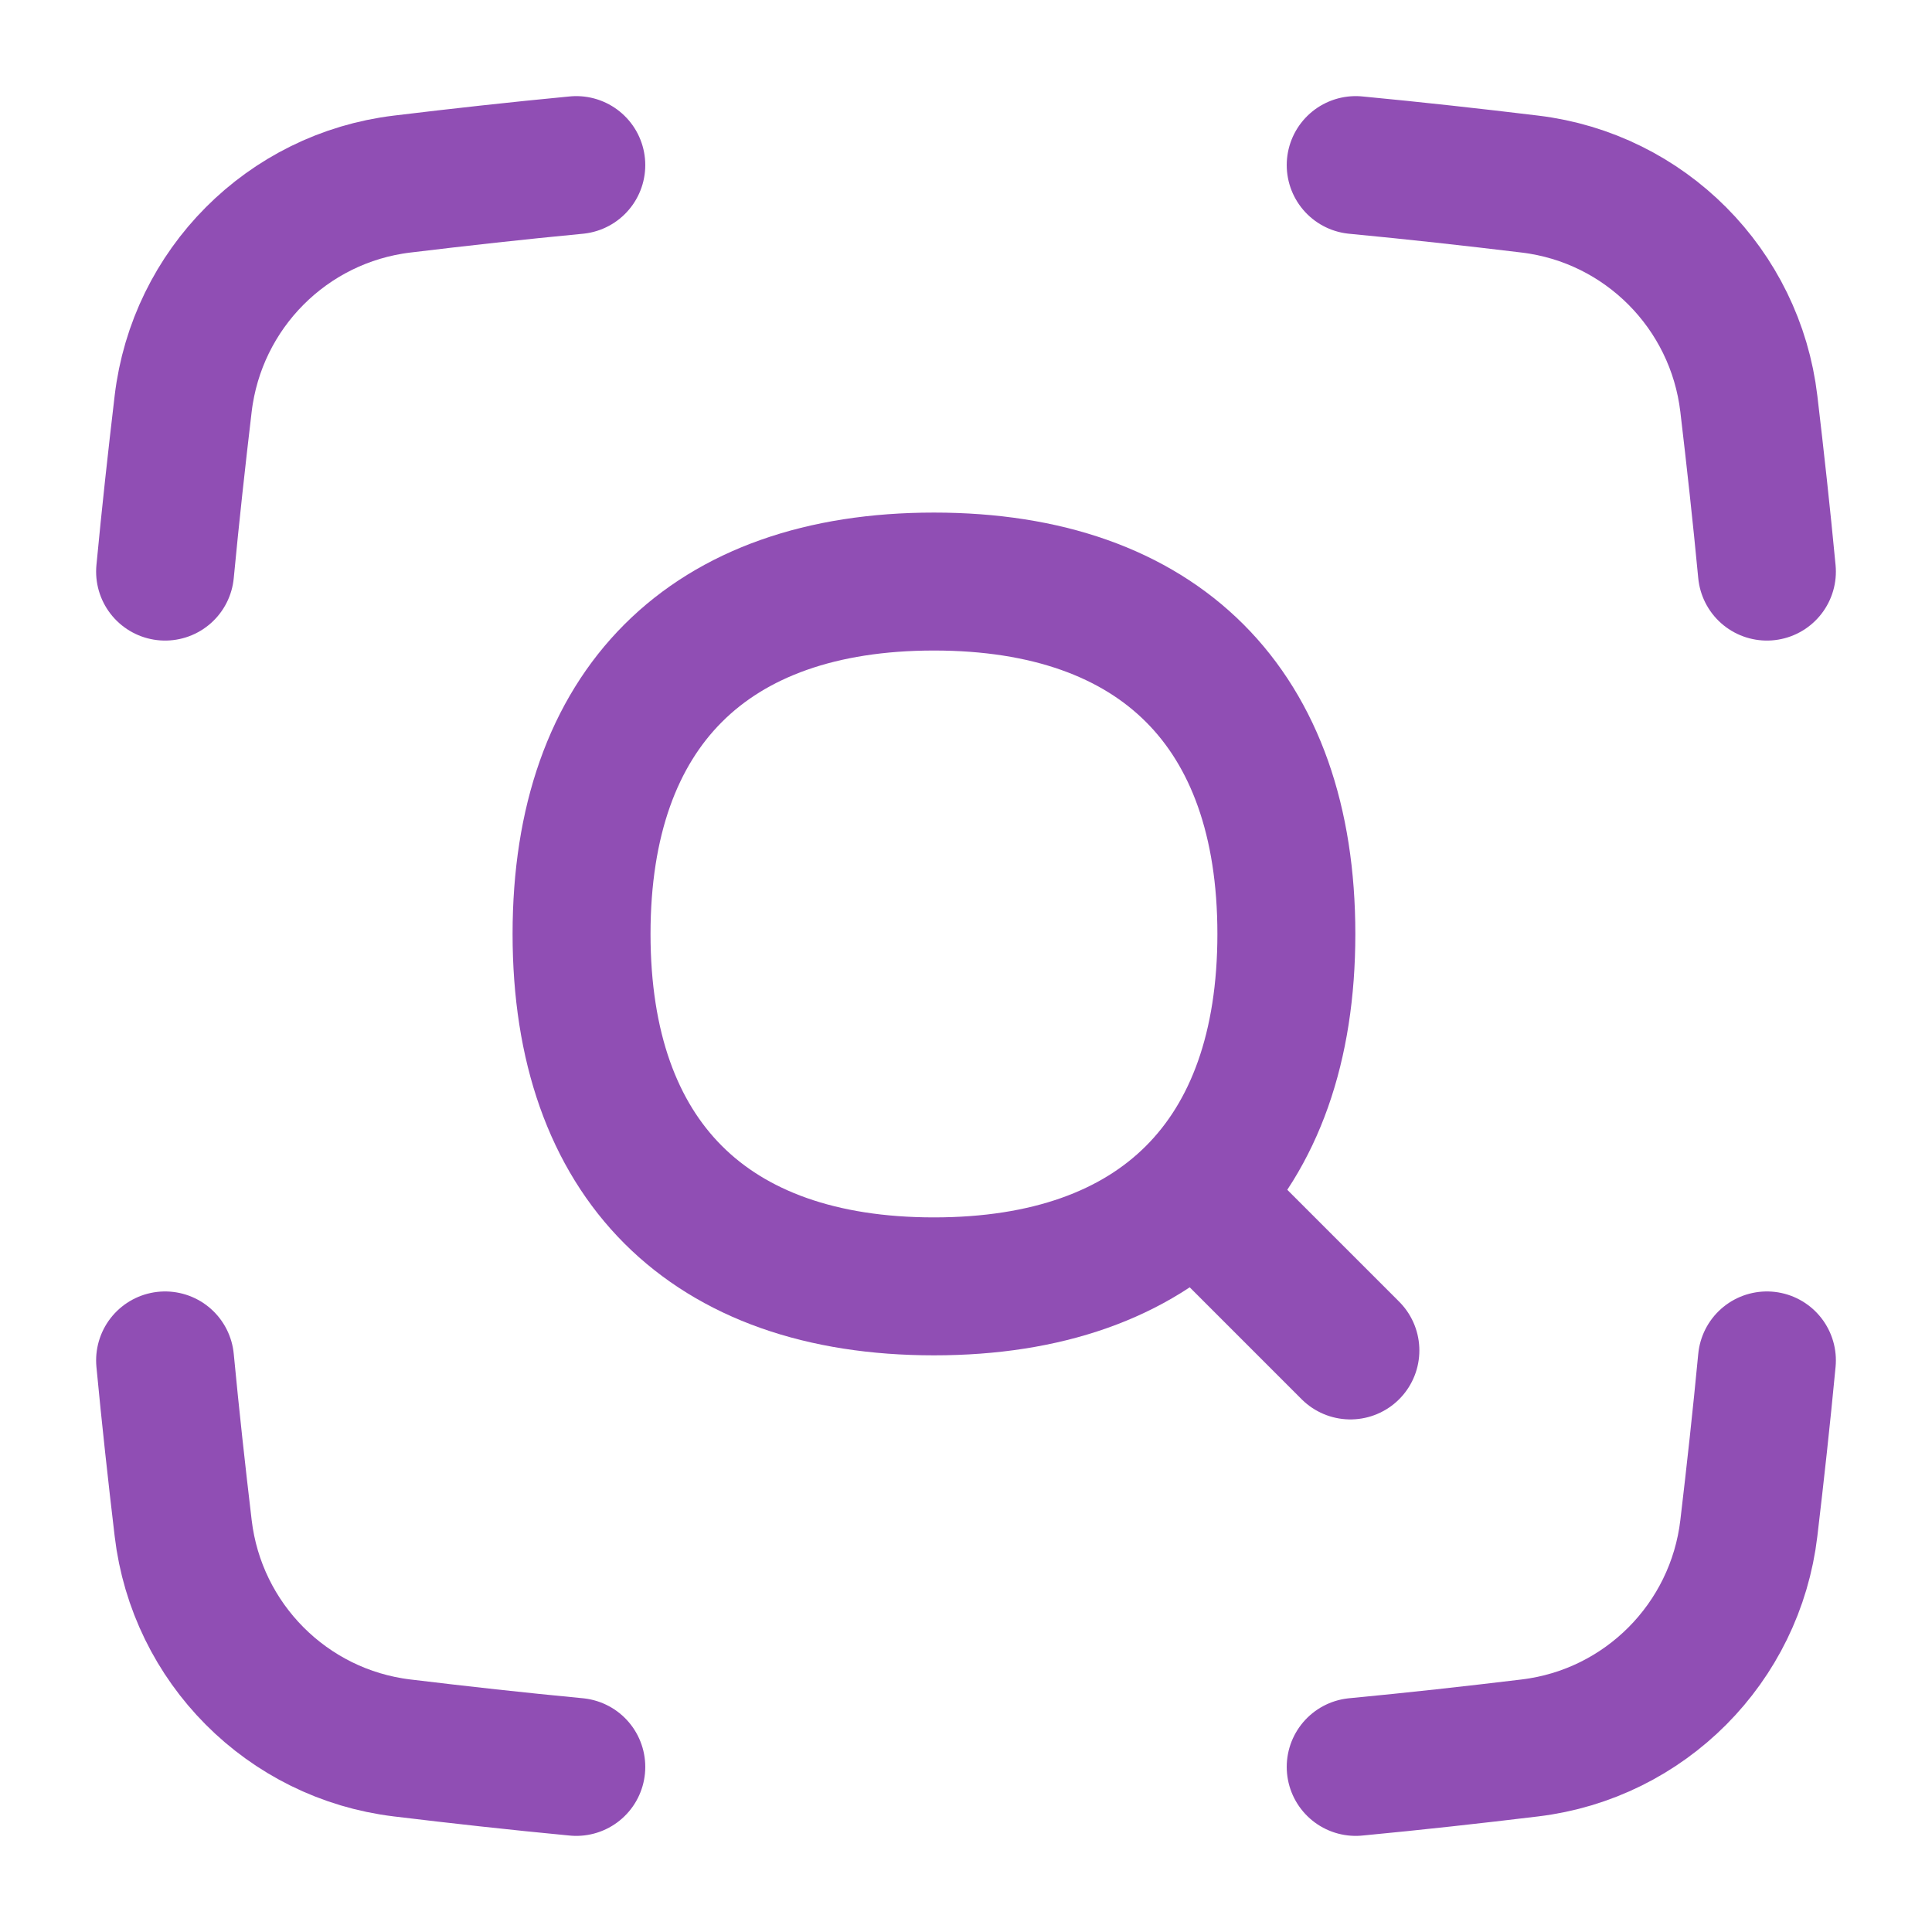
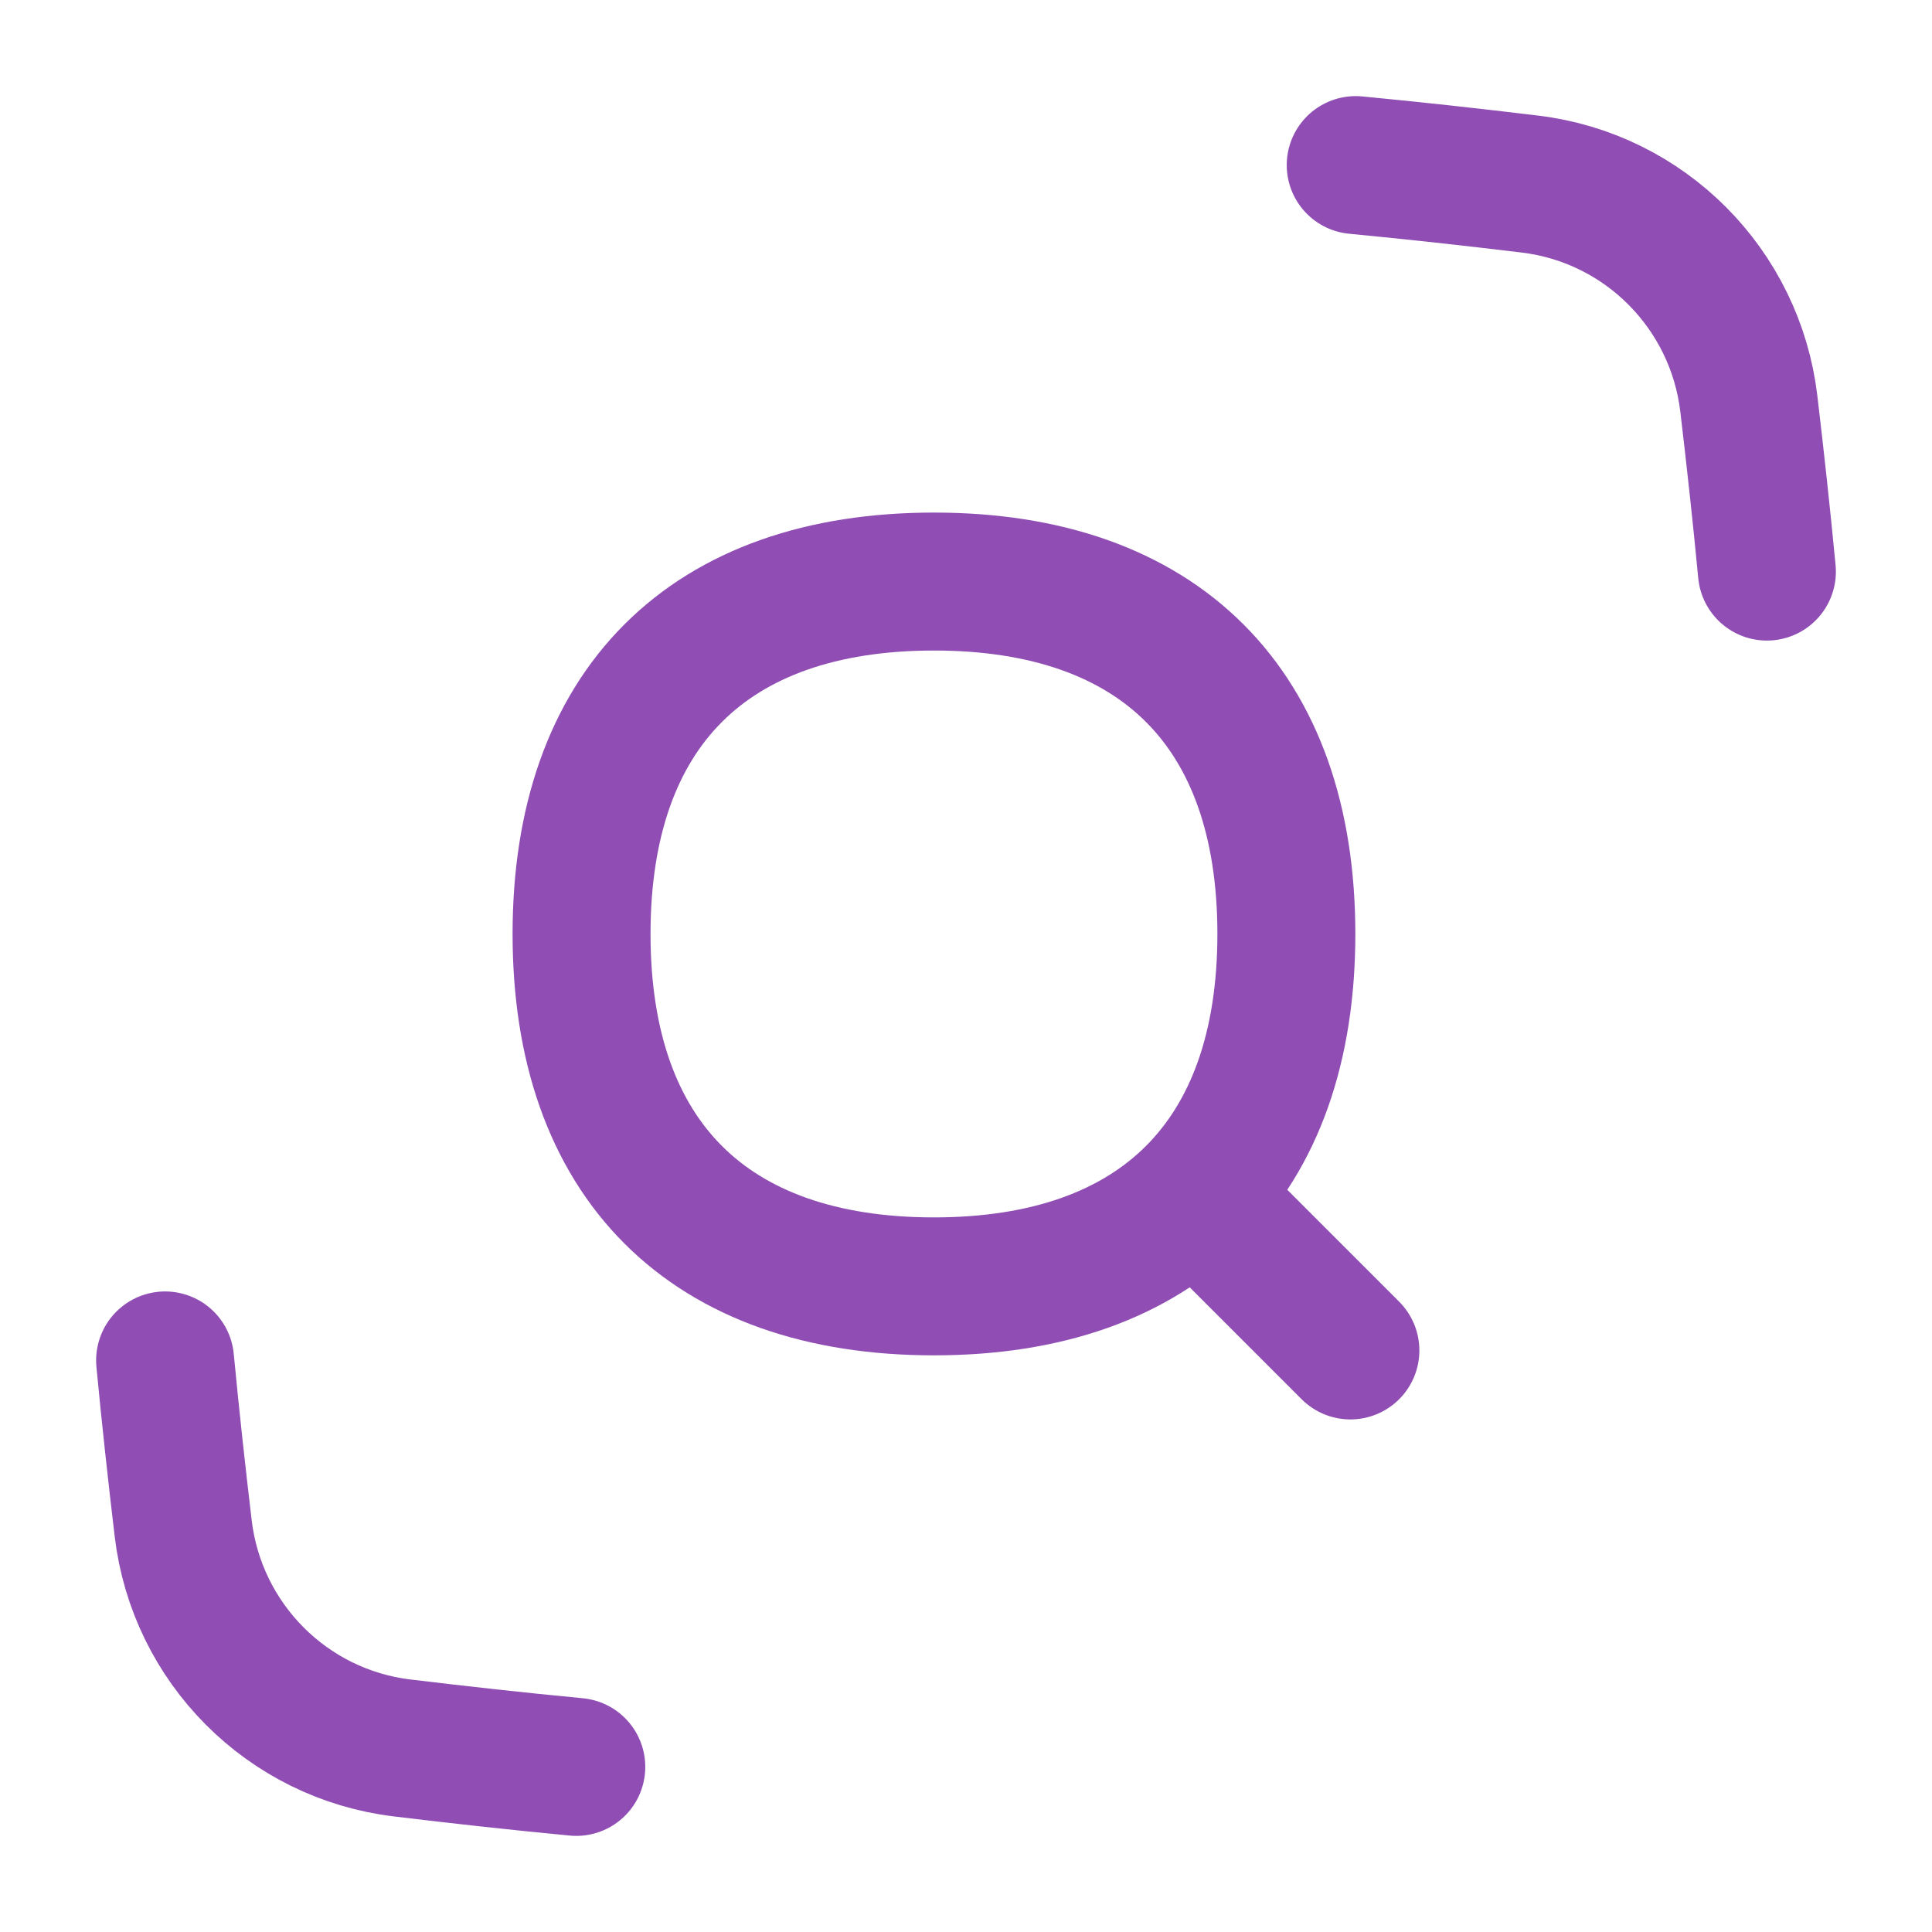
<svg xmlns="http://www.w3.org/2000/svg" fill="none" viewBox="-3.57 -3.57 100 100" id="Search-Visual--Streamline-Flex" height="100" width="100">
  <desc>
    Search Visual Streamline Icon: https://streamlinehq.com
  </desc>
  <g id="search-visual">
    <path id="Vector" stroke="#904eb4" stroke-linecap="round" stroke-linejoin="round" d="M66.326 66.329 58.452 58.455" stroke-width="7.14" />
    <path id="Vector_2" stroke="#904eb4" stroke-linecap="round" stroke-linejoin="round" d="M44.772 63.012c11.674 0 18.24 -6.567 18.24 -18.24S56.446 26.531 44.772 26.531 26.531 33.098 26.531 44.772 33.098 63.012 44.772 63.012Z" stroke-width="7.14" />
-     <path id="Intersect" stroke="#904eb4" stroke-linecap="round" stroke-linejoin="round" d="M66.601 87.885c3.055 -0.291 6.067 -0.625 9.021 -0.982 5.946 -0.718 10.625 -5.426 11.328 -11.373 0.336 -2.841 0.655 -5.742 0.935 -8.685" stroke-width="7.14" />
-     <path id="Intersect_2" stroke="#904eb4" stroke-linecap="round" stroke-linejoin="round" d="M26.259 4.975c-3.055 0.291 -6.067 0.626 -9.02 0.983C11.293 6.676 6.614 11.383 5.91 17.33 5.574 20.171 5.255 23.073 4.975 26.016" stroke-width="7.14" />
    <path id="Intersect_3" stroke="#904eb4" stroke-linecap="round" stroke-linejoin="round" d="M66.601 4.975c3.055 0.291 6.067 0.626 9.021 0.983 5.946 0.718 10.625 5.426 11.328 11.373 0.336 2.841 0.655 5.742 0.935 8.685" stroke-width="7.14" />
    <path id="Intersect_4" stroke="#904eb4" stroke-linecap="round" stroke-linejoin="round" d="M26.259 87.885c-3.055 -0.291 -6.067 -0.625 -9.02 -0.982 -5.946 -0.718 -10.625 -5.426 -11.328 -11.373C5.574 72.689 5.255 69.788 4.975 66.845" stroke-width="7.14" />
  </g>
</svg>